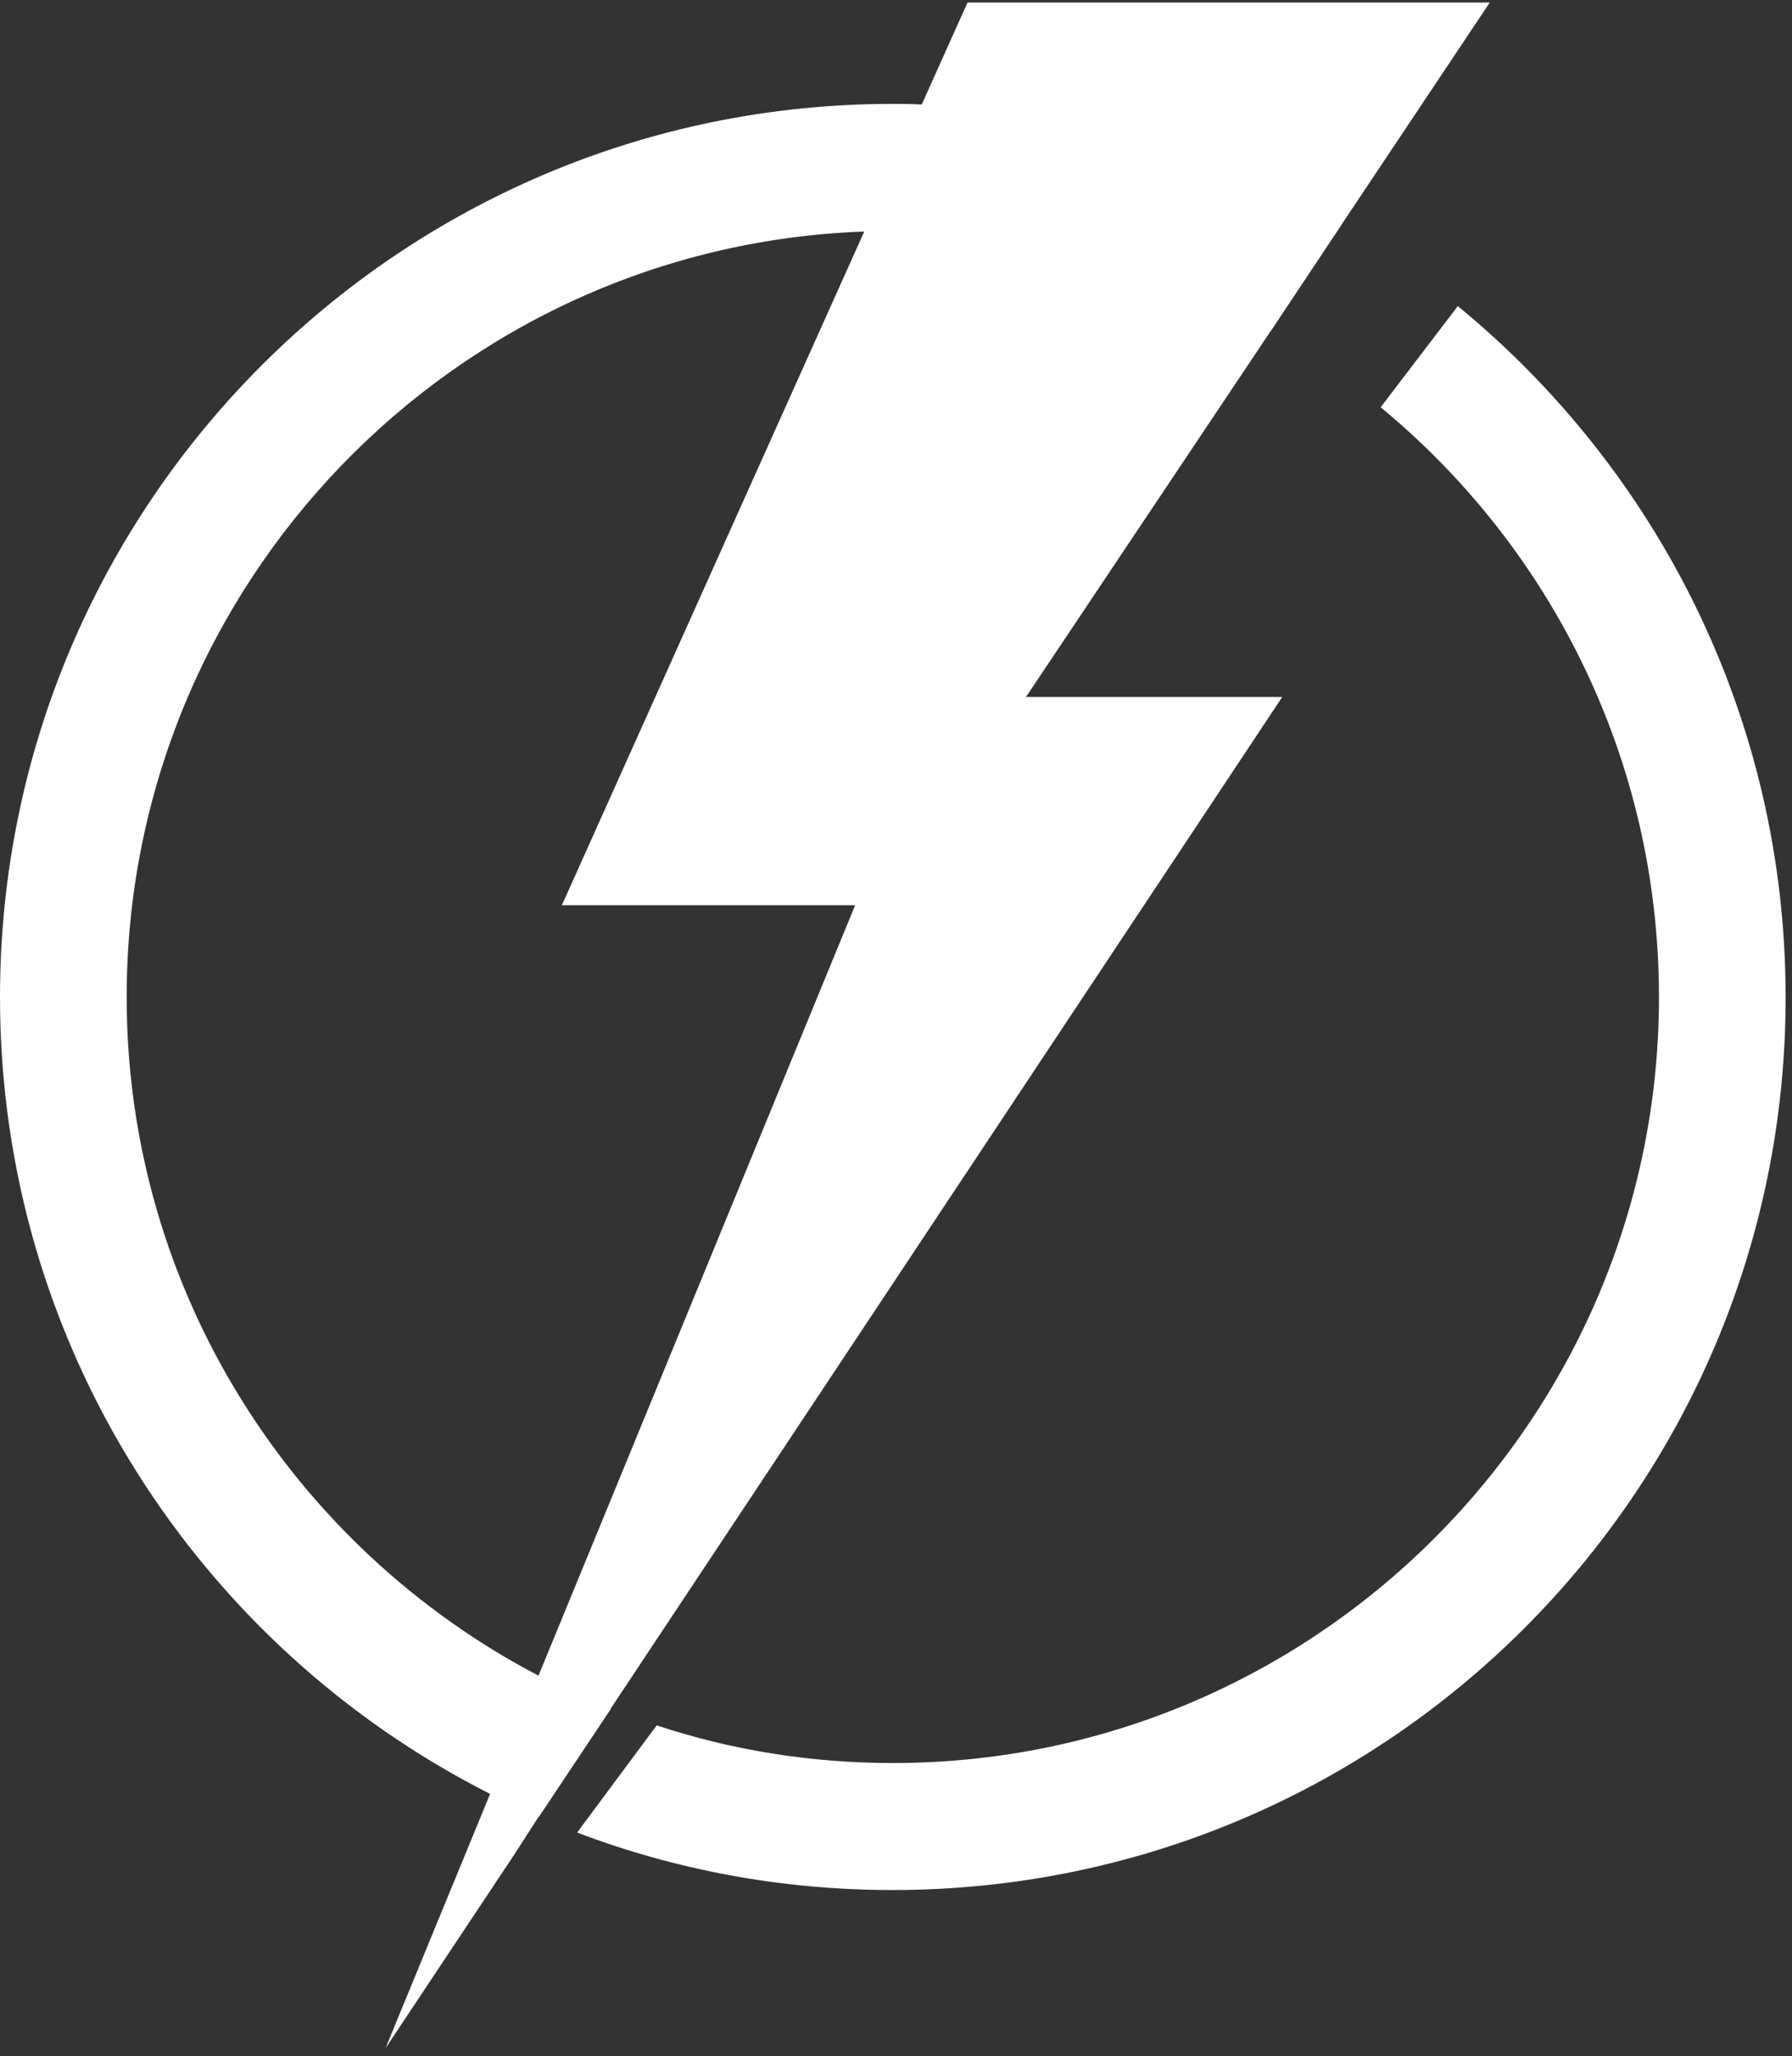
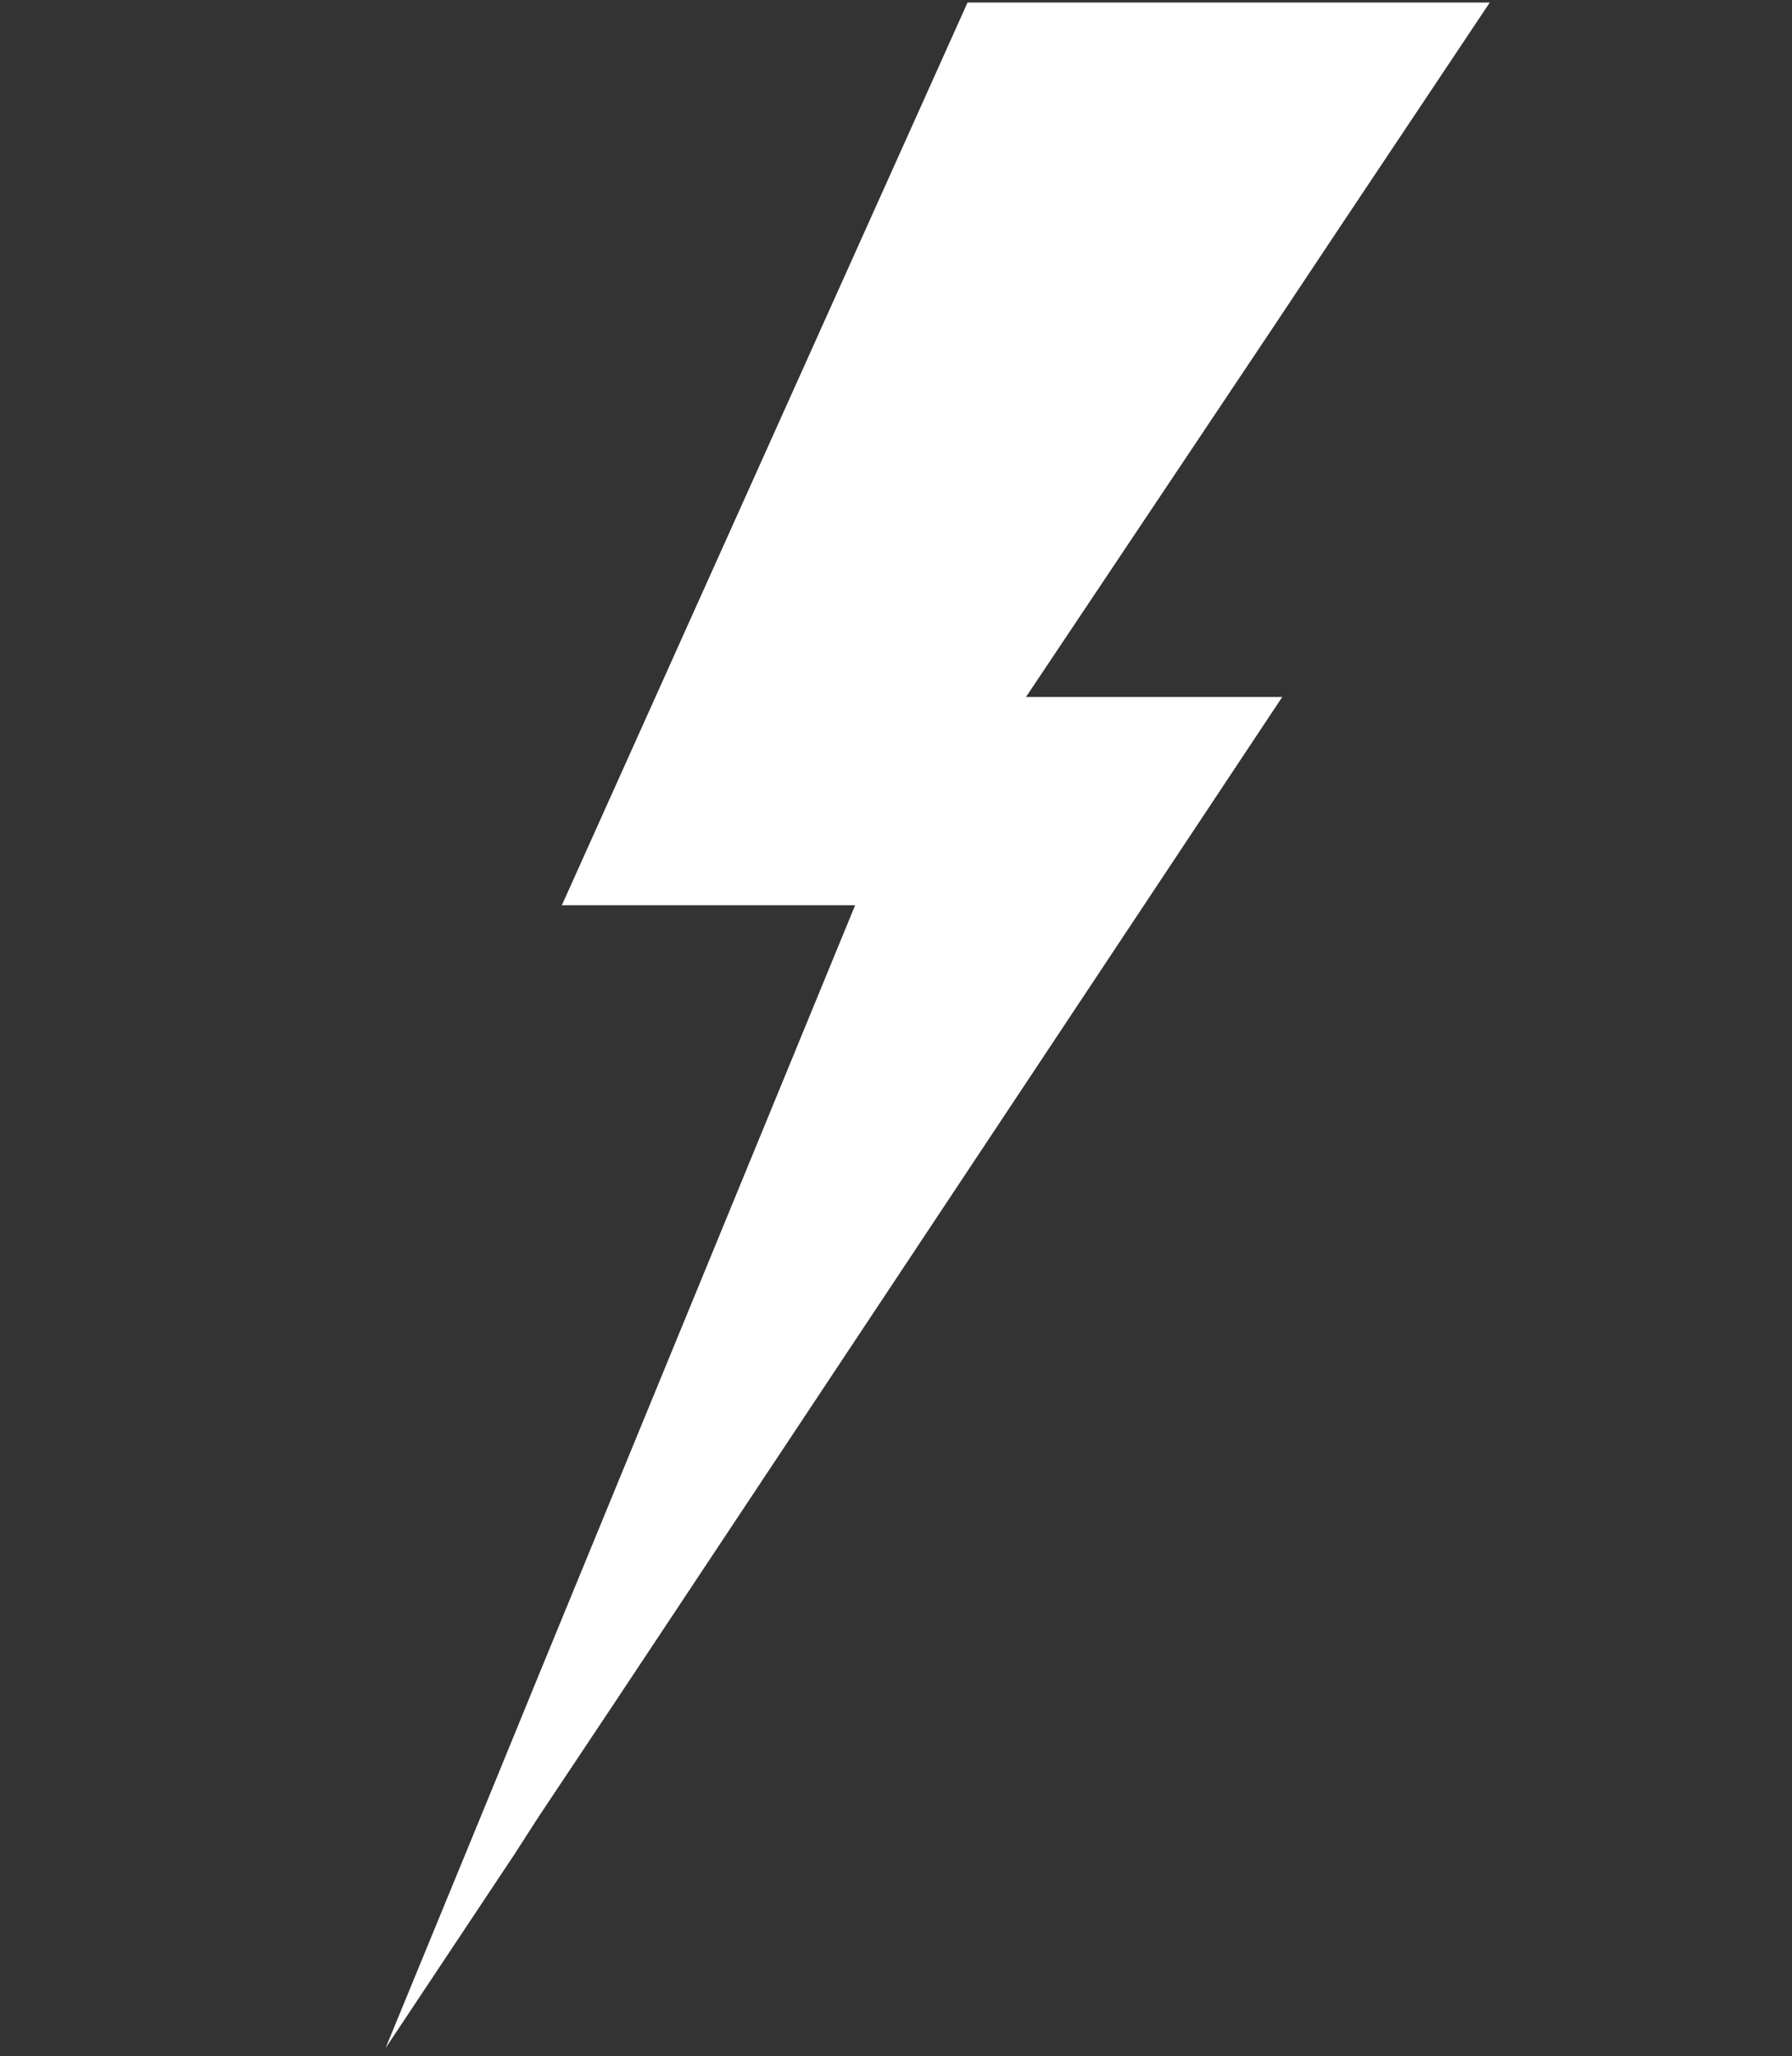
<svg xmlns="http://www.w3.org/2000/svg" width="190" height="218" viewBox="0 0 190 218" fill="none">
  <rect x="0" y="0" width="190" height="218" fill="#333333" stroke="none" />
-   <path d="M62.603 180.332C60.744 179.506 58.884 178.645 57.094 177.646C31.164 164.079 13.43 136.909 13.43 105.711C13.43 61.909 48.244 26.097 91.632 24.547C92.665 24.478 93.595 24.478 94.628 24.478C98.381 24.478 102.1 24.719 105.751 25.27C116.15 26.717 125.93 30.091 134.711 35.119L142.183 23.893C132.851 18.383 122.486 14.527 111.467 12.529C106.99 11.737 102.376 11.221 97.727 11.083C96.729 11.014 95.627 11.014 94.628 11.014C42.355 11.014 0 53.438 0 105.711C0 142.626 21.143 174.582 51.963 190.181C53.444 190.973 54.993 191.661 56.577 192.385C56.749 192.453 56.921 192.557 57.128 192.626L64.773 181.159C64.049 180.918 63.326 180.608 62.638 180.332M154.58 32.433L146.384 43.177C164.428 58.053 175.895 80.573 175.895 105.711C175.895 150.442 139.463 186.909 94.662 186.909C85.95 186.909 77.514 185.532 69.628 182.915L61.191 194.278C71.591 198.239 82.886 200.373 94.628 200.373C146.901 200.373 189.325 158.018 189.325 105.745C189.325 76.166 175.757 49.823 154.545 32.433" fill="white" />
-   <path d="M142.183 23.893L157.955 0.27H117.011H102.583L97.728 11.083L91.632 24.547L59.573 95.966H90.668L57.094 177.646L51.963 190.18L40.875 217.143L54.546 196.585L57.094 192.625L64.739 181.158L135.951 73.892H108.781L134.711 35.118L142.183 23.893Z" fill="white" />
+   <path d="M142.183 23.893L157.955 0.27H117.011H102.583L97.728 11.083L59.573 95.966H90.668L57.094 177.646L51.963 190.18L40.875 217.143L54.546 196.585L57.094 192.625L64.739 181.158L135.951 73.892H108.781L134.711 35.118L142.183 23.893Z" fill="white" />
</svg>